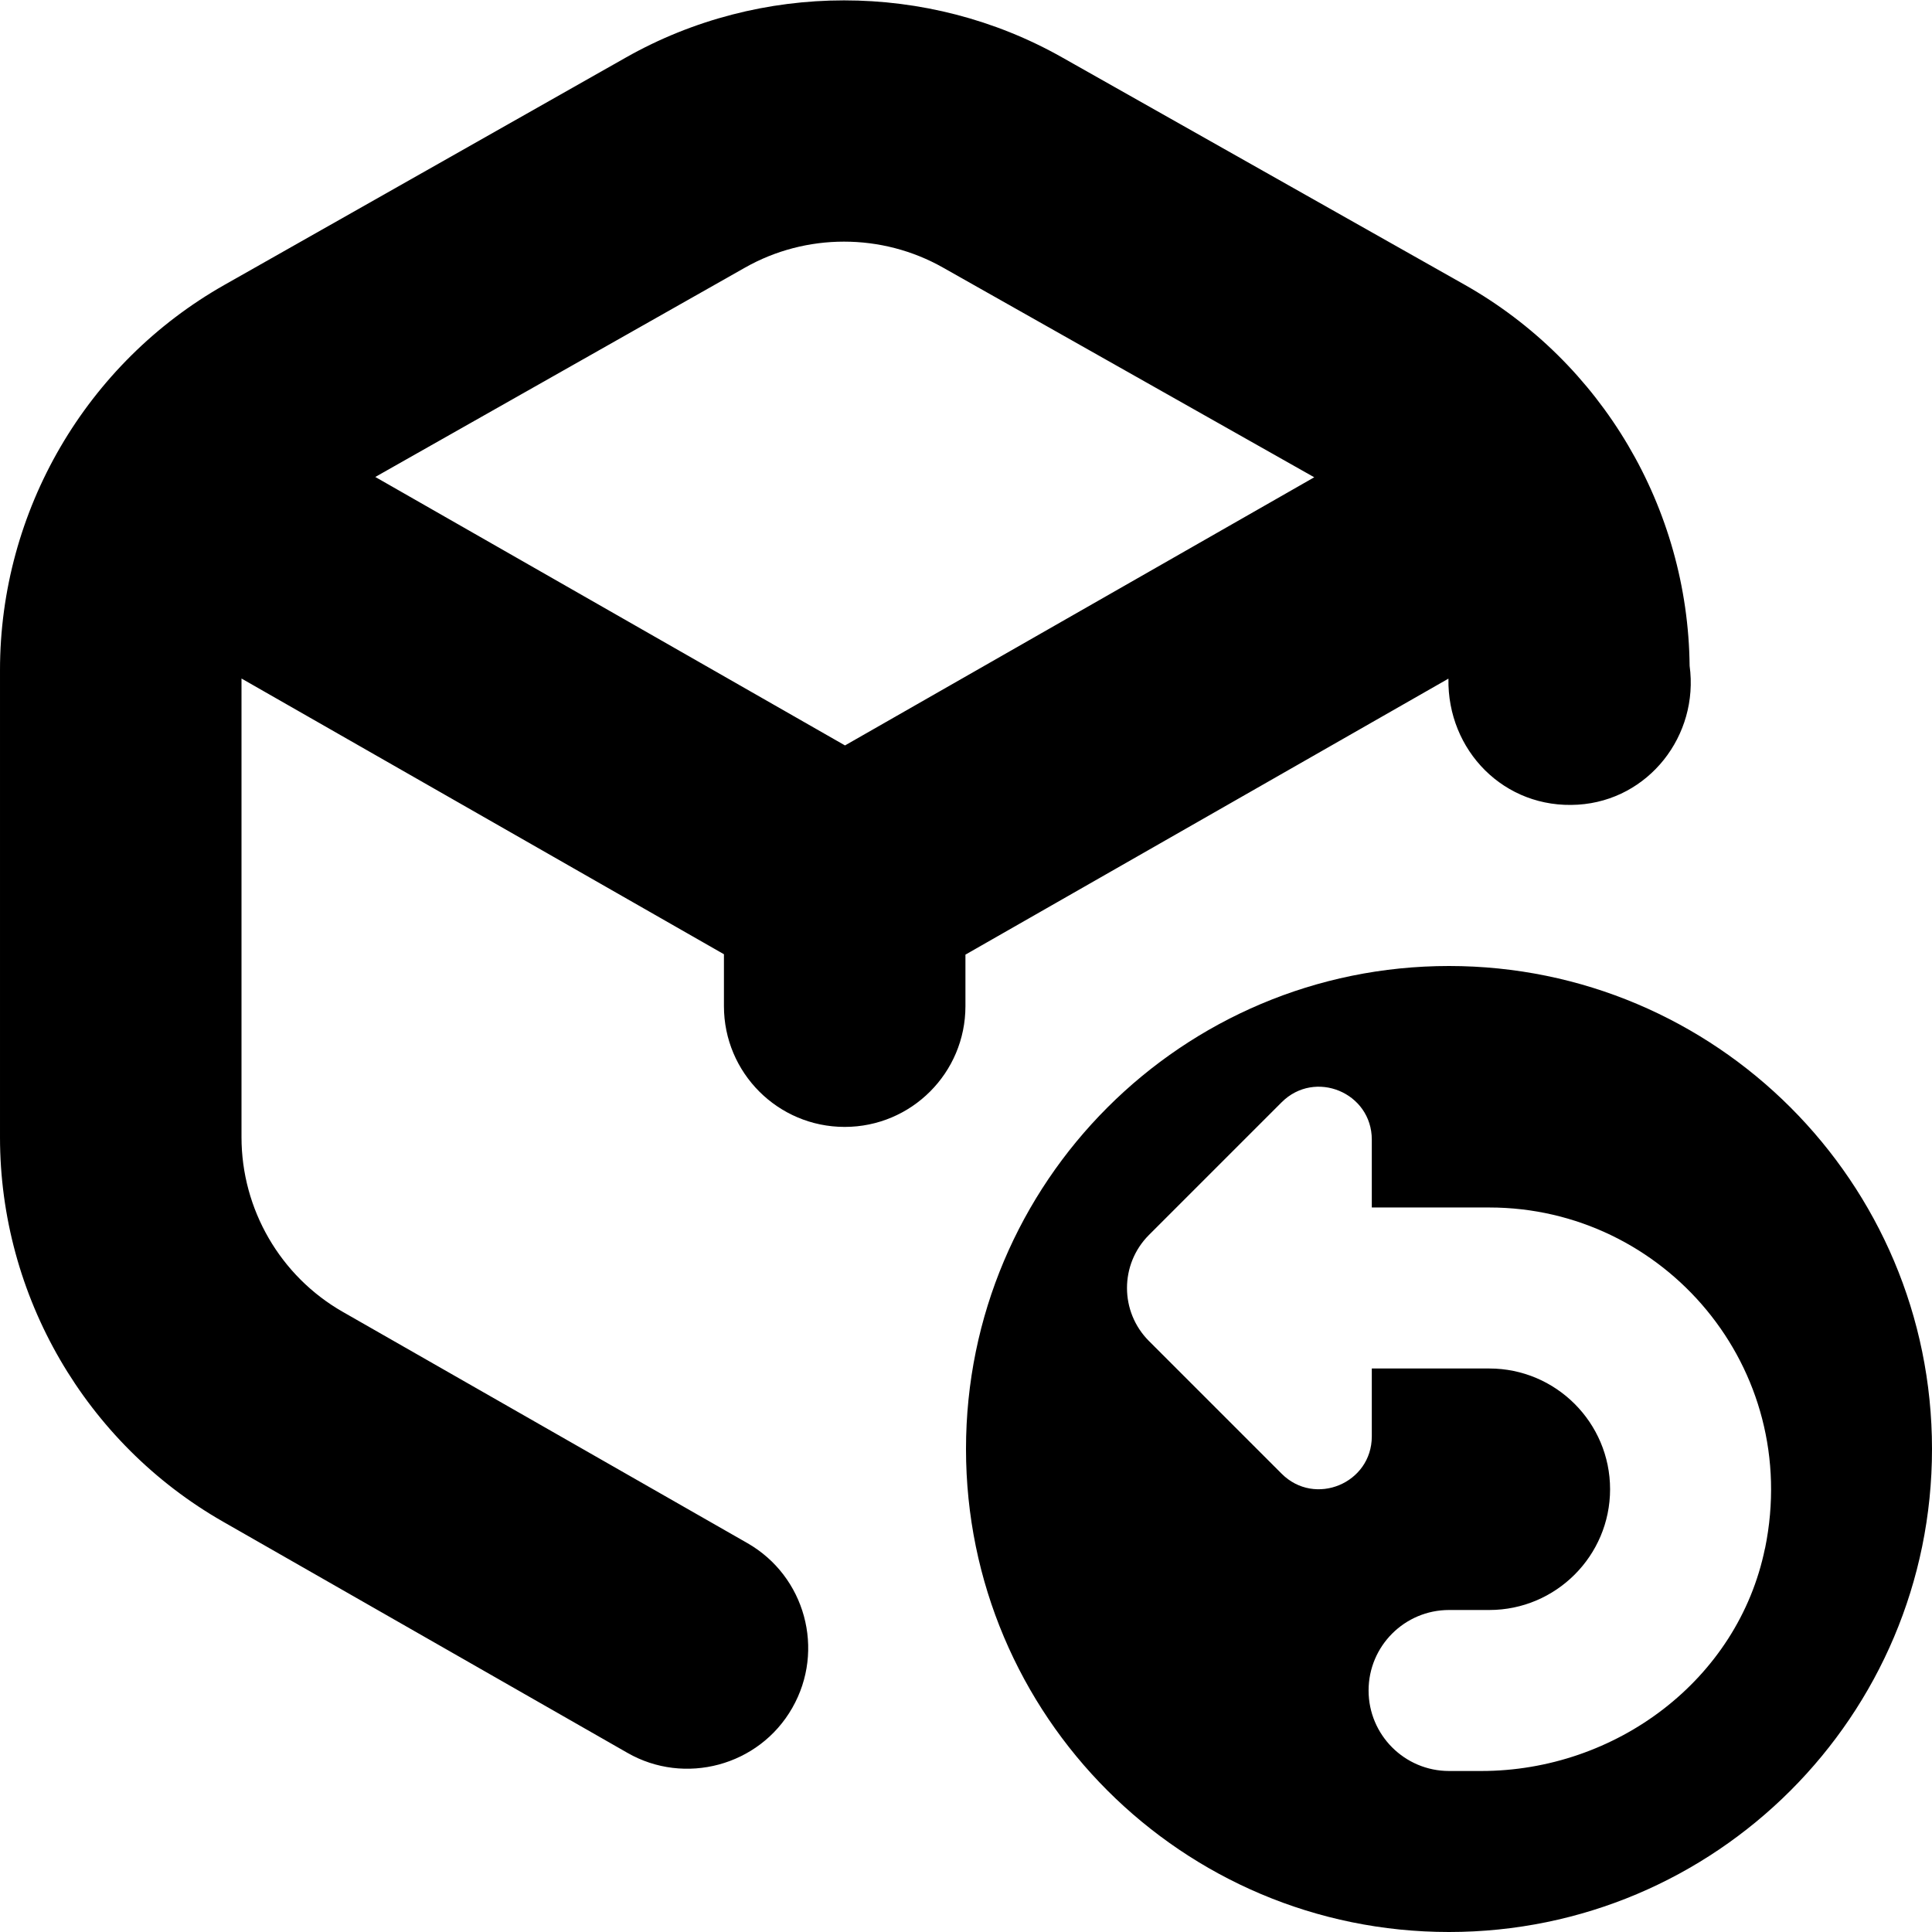
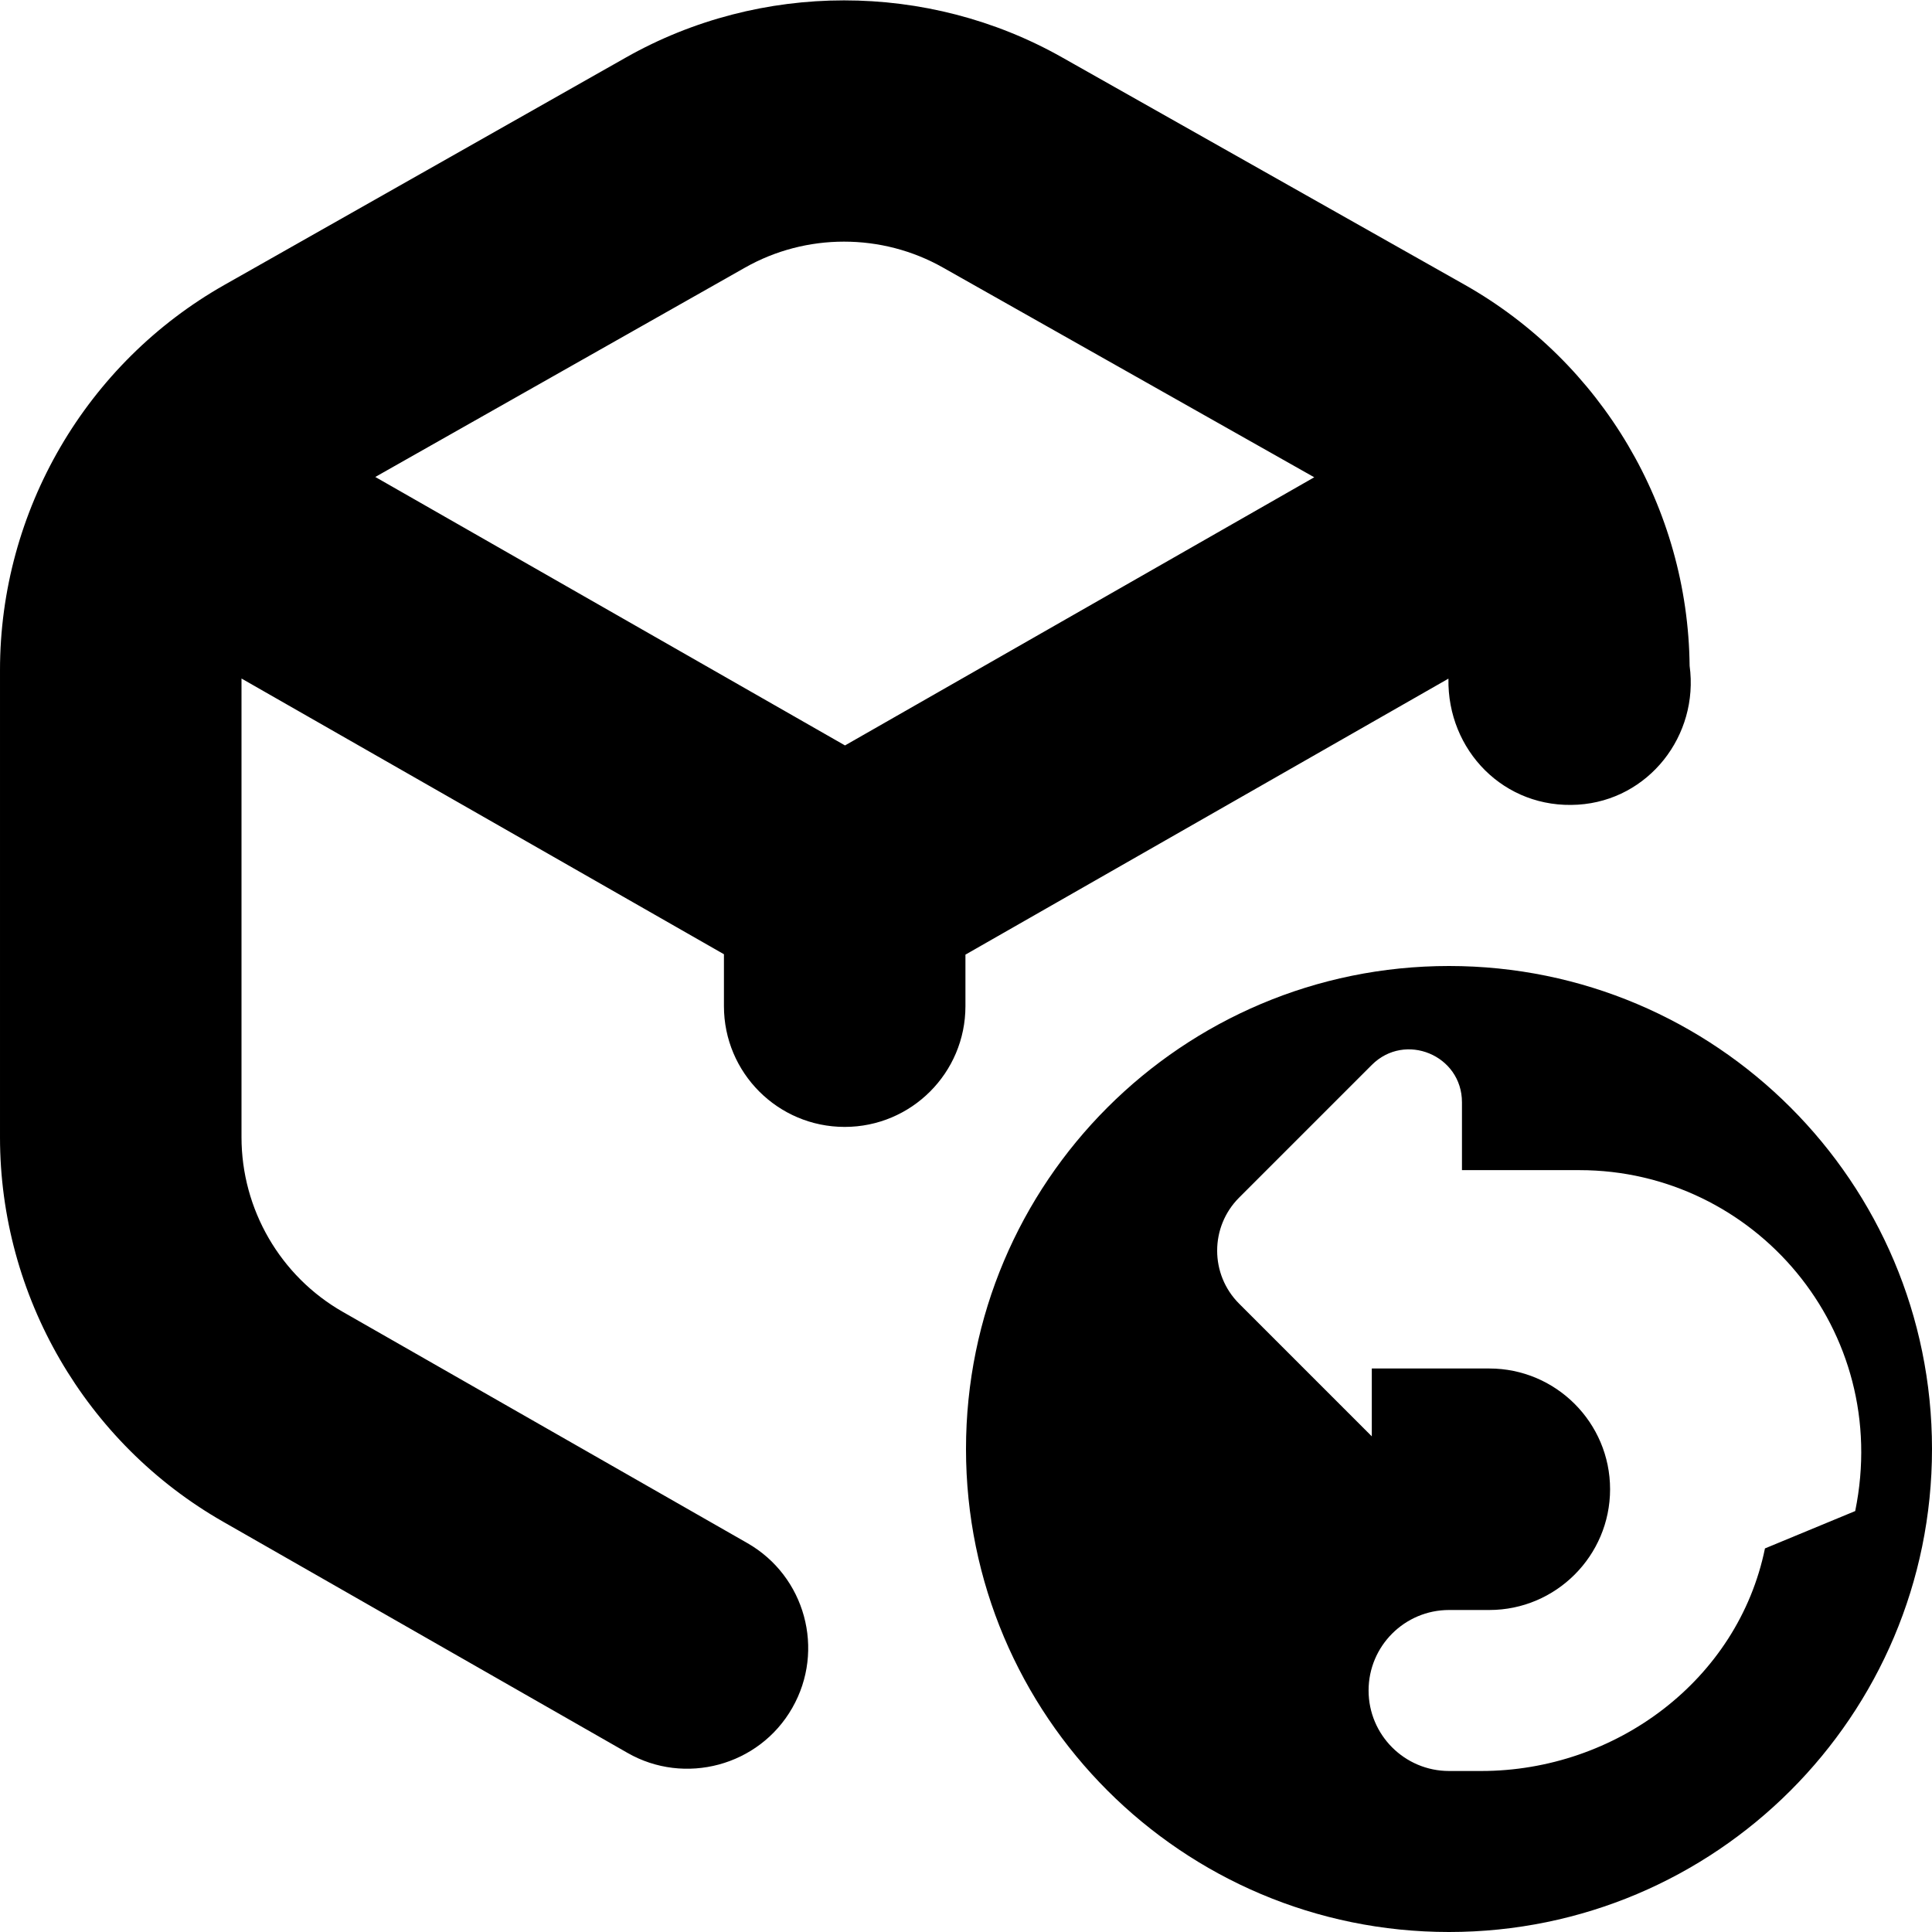
<svg xmlns="http://www.w3.org/2000/svg" data-name="Layer 1" viewBox="0 0 24 24" id="Layer_1">
-   <path d="m18 12c-3.314 0-6 2.686-6 6s2.686 6 6 6 6-2.686 6-6-2.686-6-6-6zm3.925 7.235c-.335 1.636-1.855 2.765-3.525 2.765h-.399c-.552 0-1-.448-1-1s.448-1 1-1h.5c.827 0 1.5-.673 1.5-1.5s-.673-1.5-1.5-1.5h-1.46v.843c0 .584-.707.877-1.12.464l-1.648-1.648c-.364-.364-.364-.954 0-1.318l1.648-1.648c.413-.413 1.12-.121 1.12.464v.843h1.46c2.17 0 3.885 1.986 3.425 4.235zm-3.932-10.804c-.016.889.692 1.623 1.609 1.565.879-.055 1.505-.86 1.387-1.725-.02-1.958-1.087-3.769-2.795-4.734l-5.002-2.825c-1.669-.943-3.745-.944-5.416.002l-4.986 2.824c-1.721.974-2.79 2.808-2.79 4.786v5.804c0 1.969 1.062 3.799 2.771 4.775l5.024 2.872c.707.406 1.633.167 2.047-.559.411-.719.161-1.636-.558-2.047l-5.025-2.872c-.777-.443-1.259-1.275-1.259-2.17v-5.698l5.993 3.425v.645c0 .828.671 1.5 1.5 1.5s1.5-.672 1.5-1.5v-.64l5.999-3.428zm-8.739-5.106c.759-.431 1.702-.431 2.462 0l4.61 2.604-5.829 3.331-5.835-3.335z" />
+   <path d="m18 12c-3.314 0-6 2.686-6 6s2.686 6 6 6 6-2.686 6-6-2.686-6-6-6zm3.925 7.235c-.335 1.636-1.855 2.765-3.525 2.765h-.399c-.552 0-1-.448-1-1s.448-1 1-1h.5c.827 0 1.5-.673 1.5-1.5s-.673-1.5-1.5-1.5h-1.46v.843l-1.648-1.648c-.364-.364-.364-.954 0-1.318l1.648-1.648c.413-.413 1.12-.121 1.12.464v.843h1.46c2.17 0 3.885 1.986 3.425 4.235zm-3.932-10.804c-.016.889.692 1.623 1.609 1.565.879-.055 1.505-.86 1.387-1.725-.02-1.958-1.087-3.769-2.795-4.734l-5.002-2.825c-1.669-.943-3.745-.944-5.416.002l-4.986 2.824c-1.721.974-2.79 2.808-2.79 4.786v5.804c0 1.969 1.062 3.799 2.771 4.775l5.024 2.872c.707.406 1.633.167 2.047-.559.411-.719.161-1.636-.558-2.047l-5.025-2.872c-.777-.443-1.259-1.275-1.259-2.17v-5.698l5.993 3.425v.645c0 .828.671 1.5 1.5 1.5s1.5-.672 1.5-1.5v-.64l5.999-3.428zm-8.739-5.106c.759-.431 1.702-.431 2.462 0l4.61 2.604-5.829 3.331-5.835-3.335z" />
</svg>